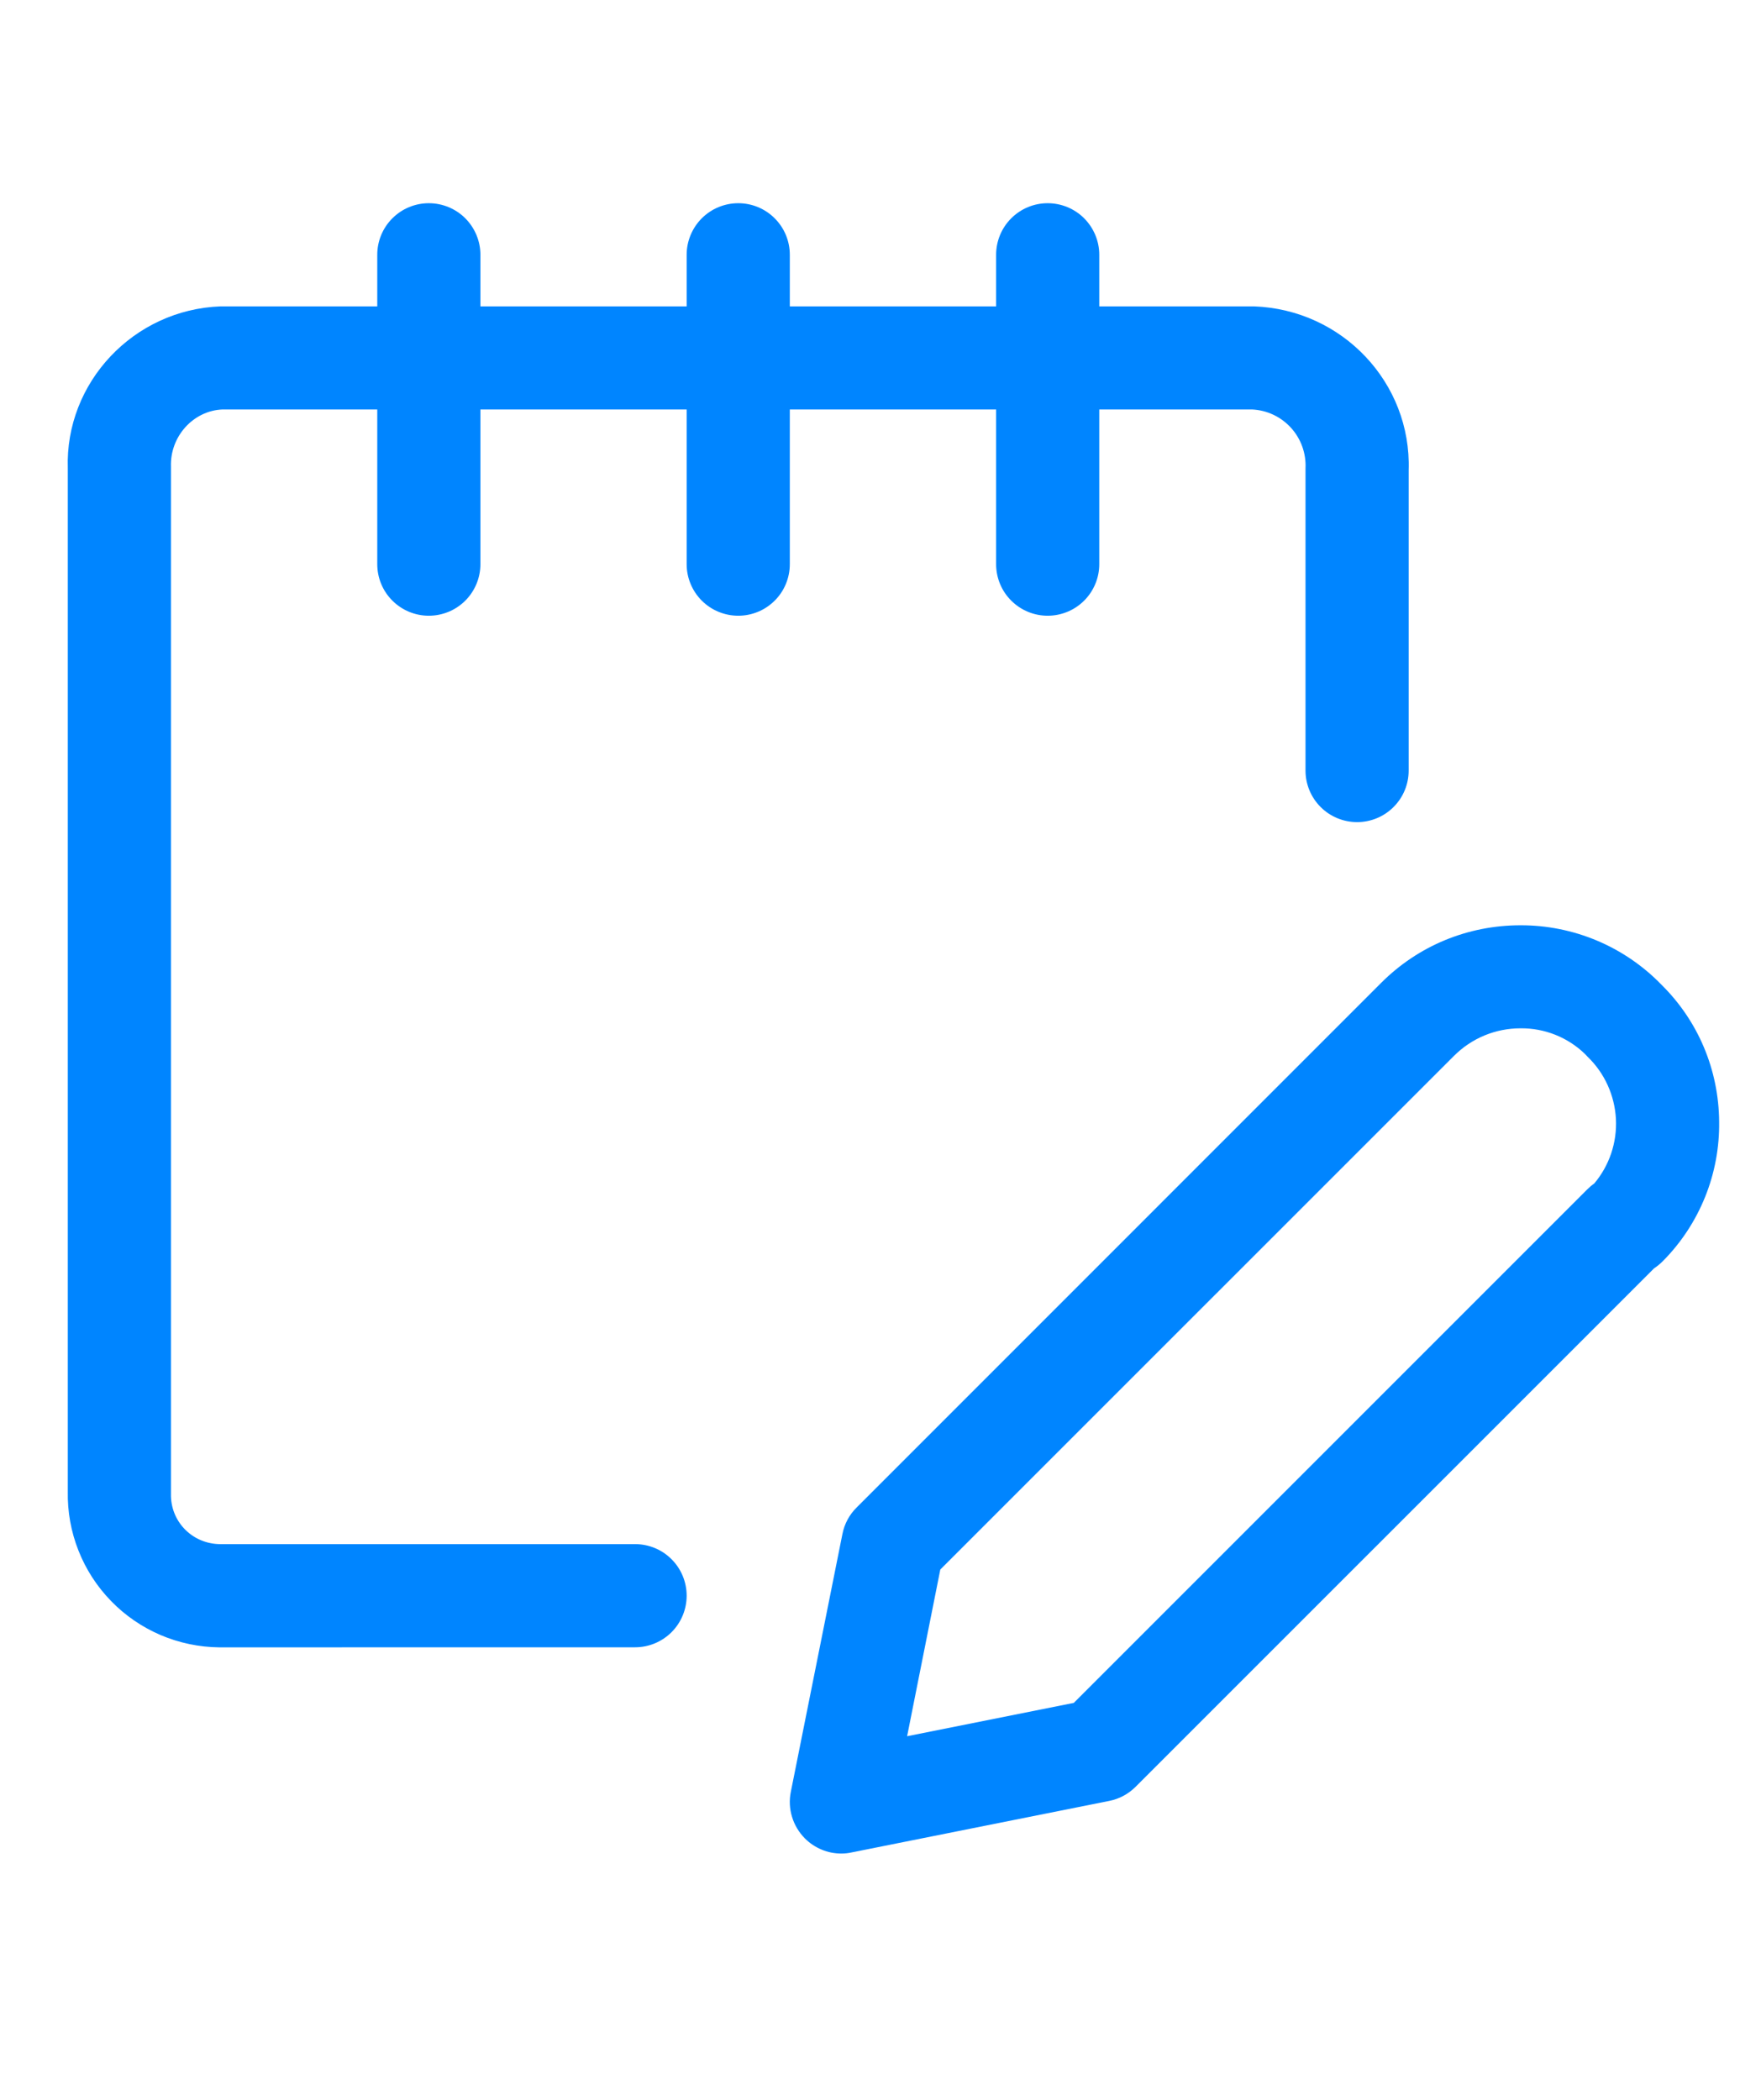
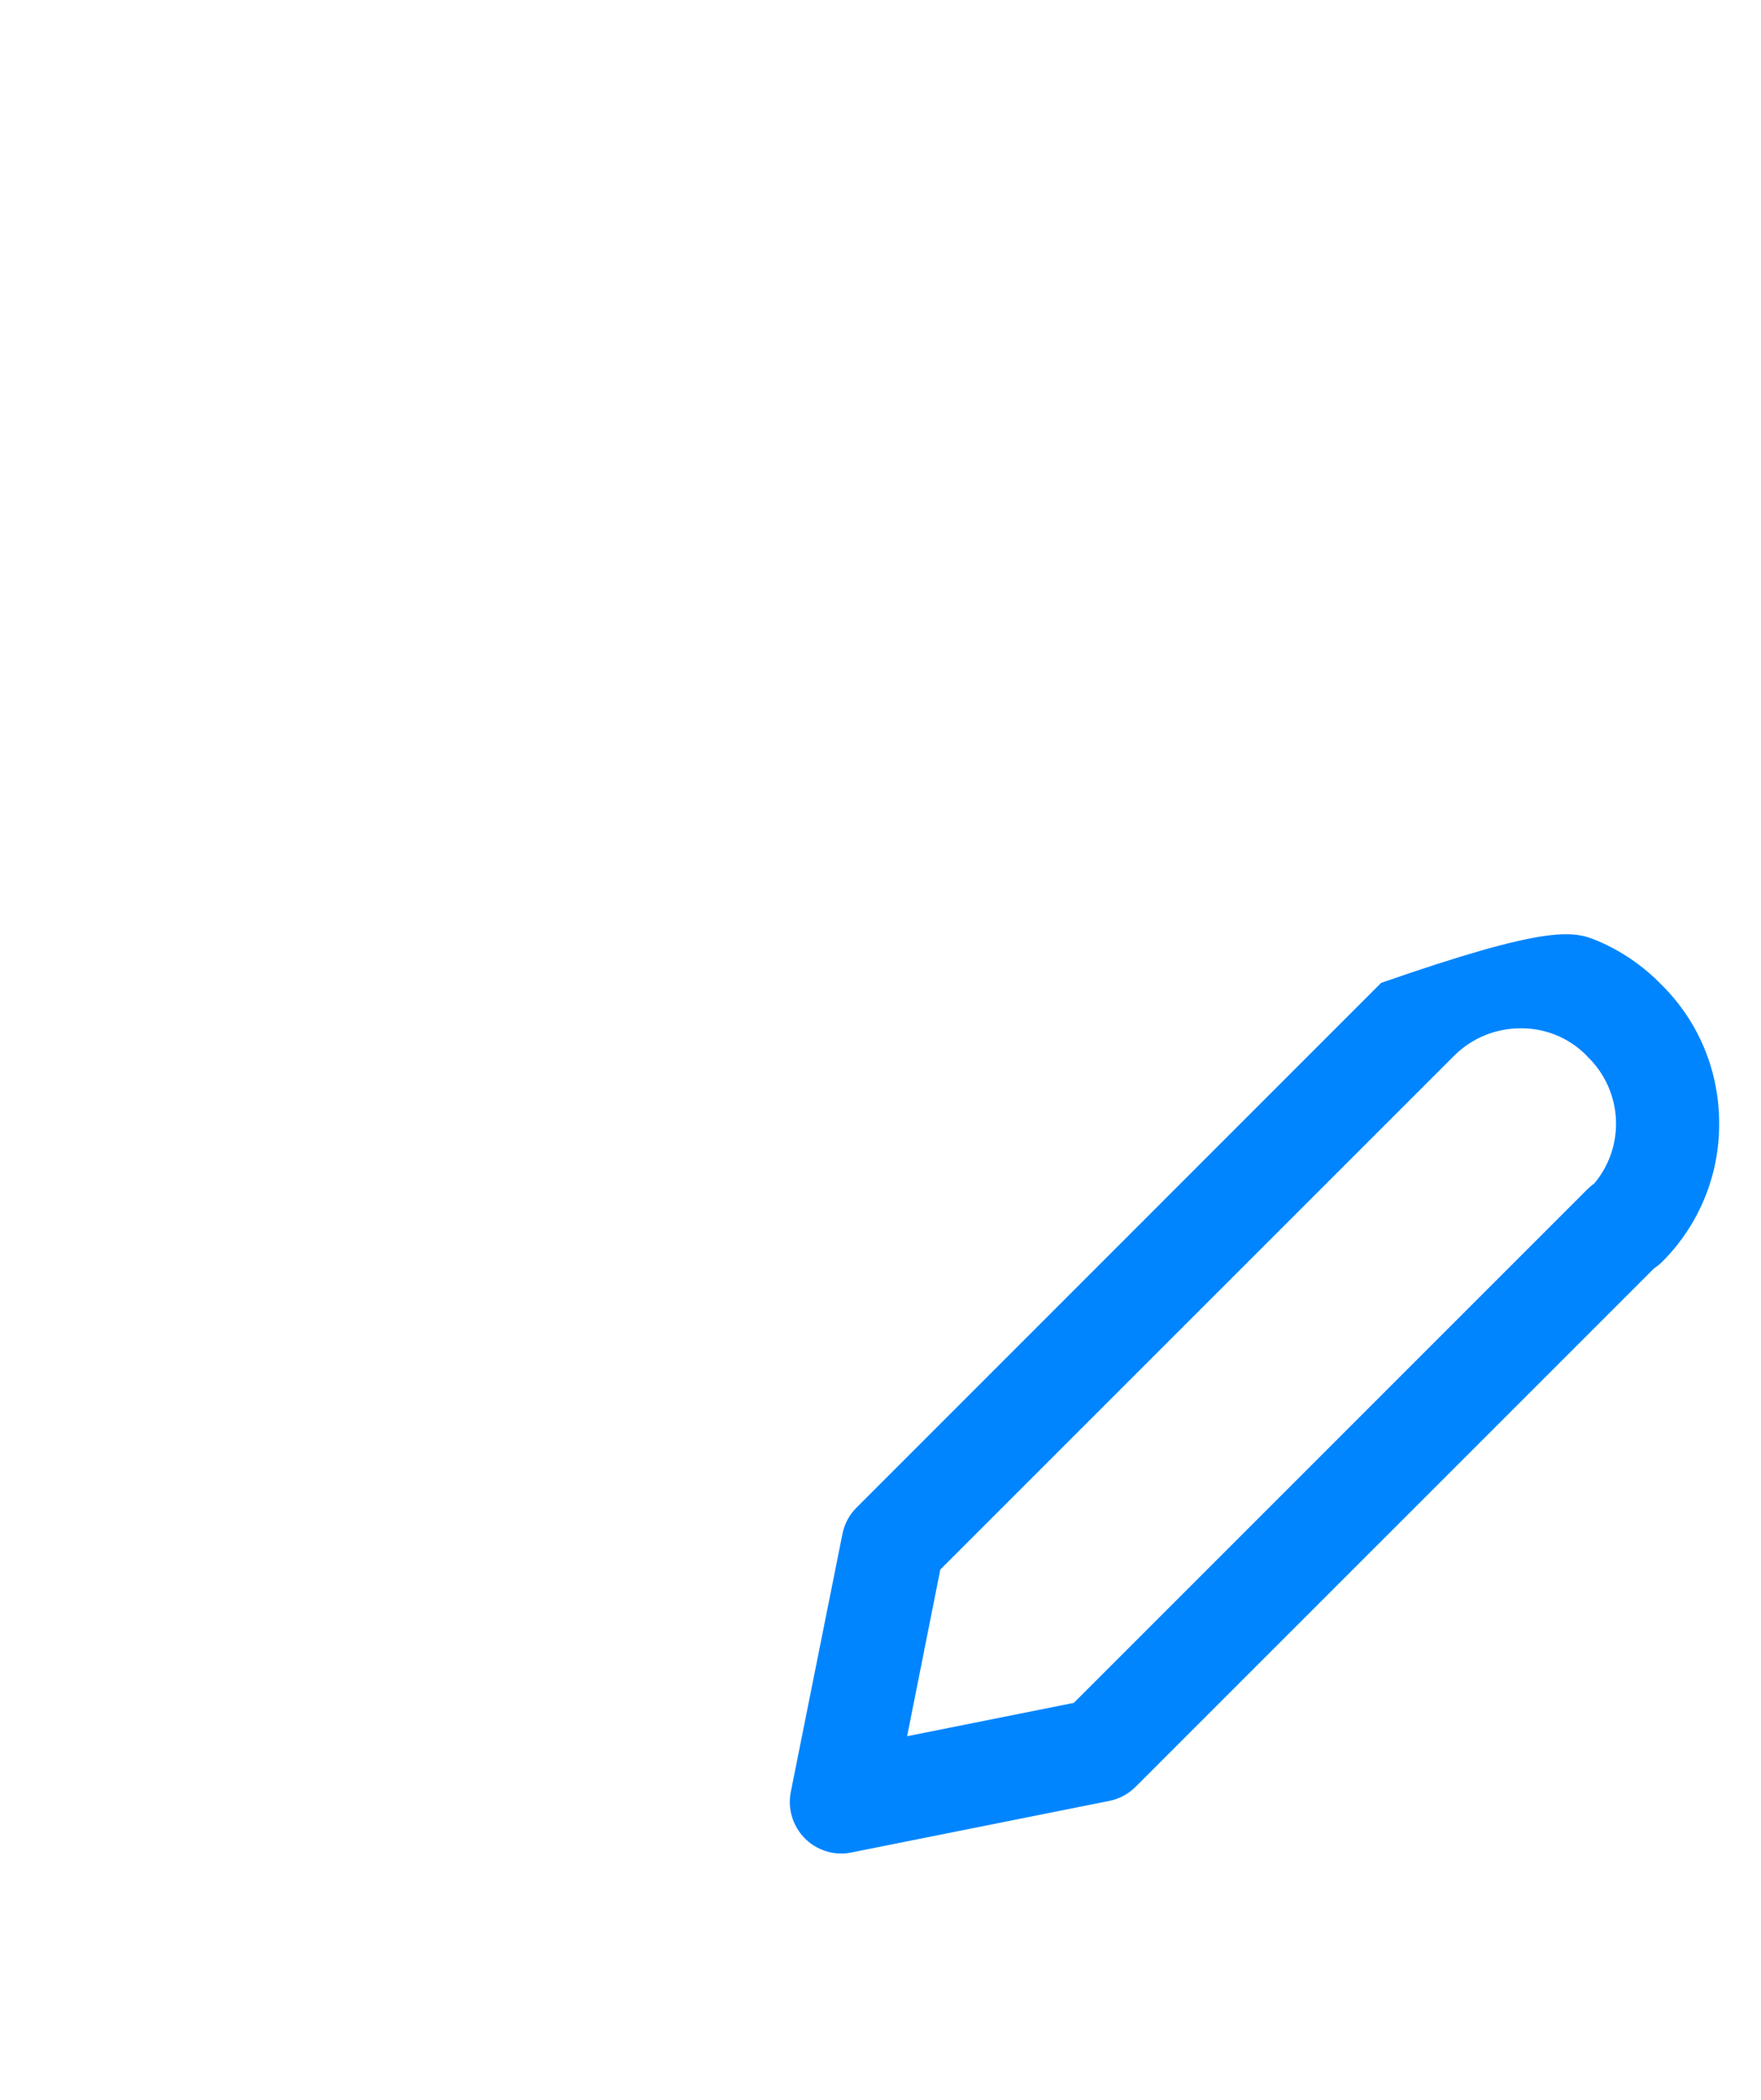
<svg xmlns="http://www.w3.org/2000/svg" width="26" height="31" viewBox="0 0 26 31" fill="none">
-   <path d="M12.422 27.364C12.322 27.364 12.223 27.345 12.131 27.306C12.039 27.268 11.955 27.212 11.884 27.141C11.796 27.052 11.73 26.943 11.694 26.823C11.657 26.703 11.651 26.576 11.676 26.453L12.438 22.646C12.467 22.499 12.539 22.363 12.646 22.257L20.392 14.51C20.94 13.962 21.671 13.66 22.449 13.66C22.837 13.659 23.222 13.736 23.58 13.887C23.938 14.038 24.262 14.26 24.532 14.539C25.073 15.074 25.376 15.793 25.382 16.561C25.387 16.941 25.317 17.318 25.175 17.67C25.033 18.022 24.823 18.343 24.556 18.613C24.515 18.655 24.47 18.692 24.421 18.725L16.767 26.378C16.66 26.485 16.525 26.558 16.377 26.587L12.571 27.348C12.522 27.359 12.472 27.364 12.422 27.364V27.364ZM13.393 25.632L15.854 25.14L23.437 17.557C23.468 17.526 23.502 17.497 23.538 17.472C23.762 17.206 23.876 16.865 23.858 16.518C23.839 16.171 23.691 15.843 23.441 15.602L23.399 15.558C23.145 15.313 22.805 15.178 22.452 15.181C22.079 15.181 21.729 15.326 21.466 15.589L13.883 23.171L13.393 25.632Z" fill="#0085FF" />
-   <path d="M3.239 24.32C2.94 24.317 2.645 24.255 2.37 24.138C2.096 24.02 1.847 23.85 1.639 23.635C1.431 23.421 1.267 23.168 1.158 22.89C1.048 22.612 0.995 22.315 1.001 22.016V6.915C0.959 5.648 1.972 4.569 3.258 4.523H5.57V3.761C5.57 3.559 5.65 3.366 5.793 3.223C5.936 3.08 6.129 3 6.331 3C6.533 3 6.727 3.08 6.87 3.223C7.012 3.366 7.093 3.559 7.093 3.761V4.523H10.138V3.761C10.138 3.559 10.219 3.366 10.361 3.223C10.504 3.08 10.698 3 10.9 3C11.102 3 11.295 3.08 11.438 3.223C11.581 3.366 11.661 3.559 11.661 3.761V4.523H14.707V3.761C14.707 3.559 14.787 3.366 14.93 3.223C15.073 3.08 15.266 3 15.468 3C15.67 3 15.864 3.08 16.007 3.223C16.149 3.366 16.23 3.559 16.23 3.761V4.523H18.514C19.822 4.57 20.84 5.654 20.798 6.941V11.376C20.798 11.578 20.718 11.771 20.575 11.914C20.432 12.057 20.239 12.137 20.037 12.137C19.835 12.137 19.641 12.057 19.498 11.914C19.355 11.771 19.275 11.578 19.275 11.376V6.915C19.286 6.695 19.209 6.479 19.061 6.316C18.913 6.153 18.706 6.055 18.486 6.045H16.23V8.329C16.23 8.531 16.149 8.725 16.007 8.867C15.864 9.01 15.67 9.09 15.468 9.09C15.266 9.09 15.073 9.01 14.93 8.867C14.787 8.725 14.707 8.531 14.707 8.329V6.045H11.661V8.329C11.661 8.531 11.581 8.725 11.438 8.867C11.295 9.01 11.102 9.09 10.9 9.09C10.698 9.09 10.504 9.01 10.361 8.867C10.219 8.725 10.138 8.531 10.138 8.329V6.045H7.093V8.329C7.093 8.531 7.012 8.725 6.87 8.867C6.727 9.01 6.533 9.09 6.331 9.09C6.129 9.09 5.936 9.01 5.793 8.867C5.65 8.725 5.57 8.531 5.57 8.329V6.045H3.286C2.857 6.061 2.509 6.44 2.524 6.889V22.088C2.534 22.485 2.855 22.796 3.255 22.796H9.377C9.579 22.796 9.773 22.876 9.915 23.019C10.058 23.162 10.138 23.355 10.138 23.557C10.138 23.759 10.058 23.953 9.915 24.096C9.773 24.238 9.579 24.319 9.377 24.319L3.239 24.32V24.32Z" fill="#0085FF" />
+   <path d="M12.422 27.364C12.322 27.364 12.223 27.345 12.131 27.306C12.039 27.268 11.955 27.212 11.884 27.141C11.796 27.052 11.73 26.943 11.694 26.823C11.657 26.703 11.651 26.576 11.676 26.453L12.438 22.646C12.467 22.499 12.539 22.363 12.646 22.257L20.392 14.51C22.837 13.659 23.222 13.736 23.58 13.887C23.938 14.038 24.262 14.26 24.532 14.539C25.073 15.074 25.376 15.793 25.382 16.561C25.387 16.941 25.317 17.318 25.175 17.67C25.033 18.022 24.823 18.343 24.556 18.613C24.515 18.655 24.47 18.692 24.421 18.725L16.767 26.378C16.66 26.485 16.525 26.558 16.377 26.587L12.571 27.348C12.522 27.359 12.472 27.364 12.422 27.364V27.364ZM13.393 25.632L15.854 25.14L23.437 17.557C23.468 17.526 23.502 17.497 23.538 17.472C23.762 17.206 23.876 16.865 23.858 16.518C23.839 16.171 23.691 15.843 23.441 15.602L23.399 15.558C23.145 15.313 22.805 15.178 22.452 15.181C22.079 15.181 21.729 15.326 21.466 15.589L13.883 23.171L13.393 25.632Z" fill="#0085FF" />
</svg>